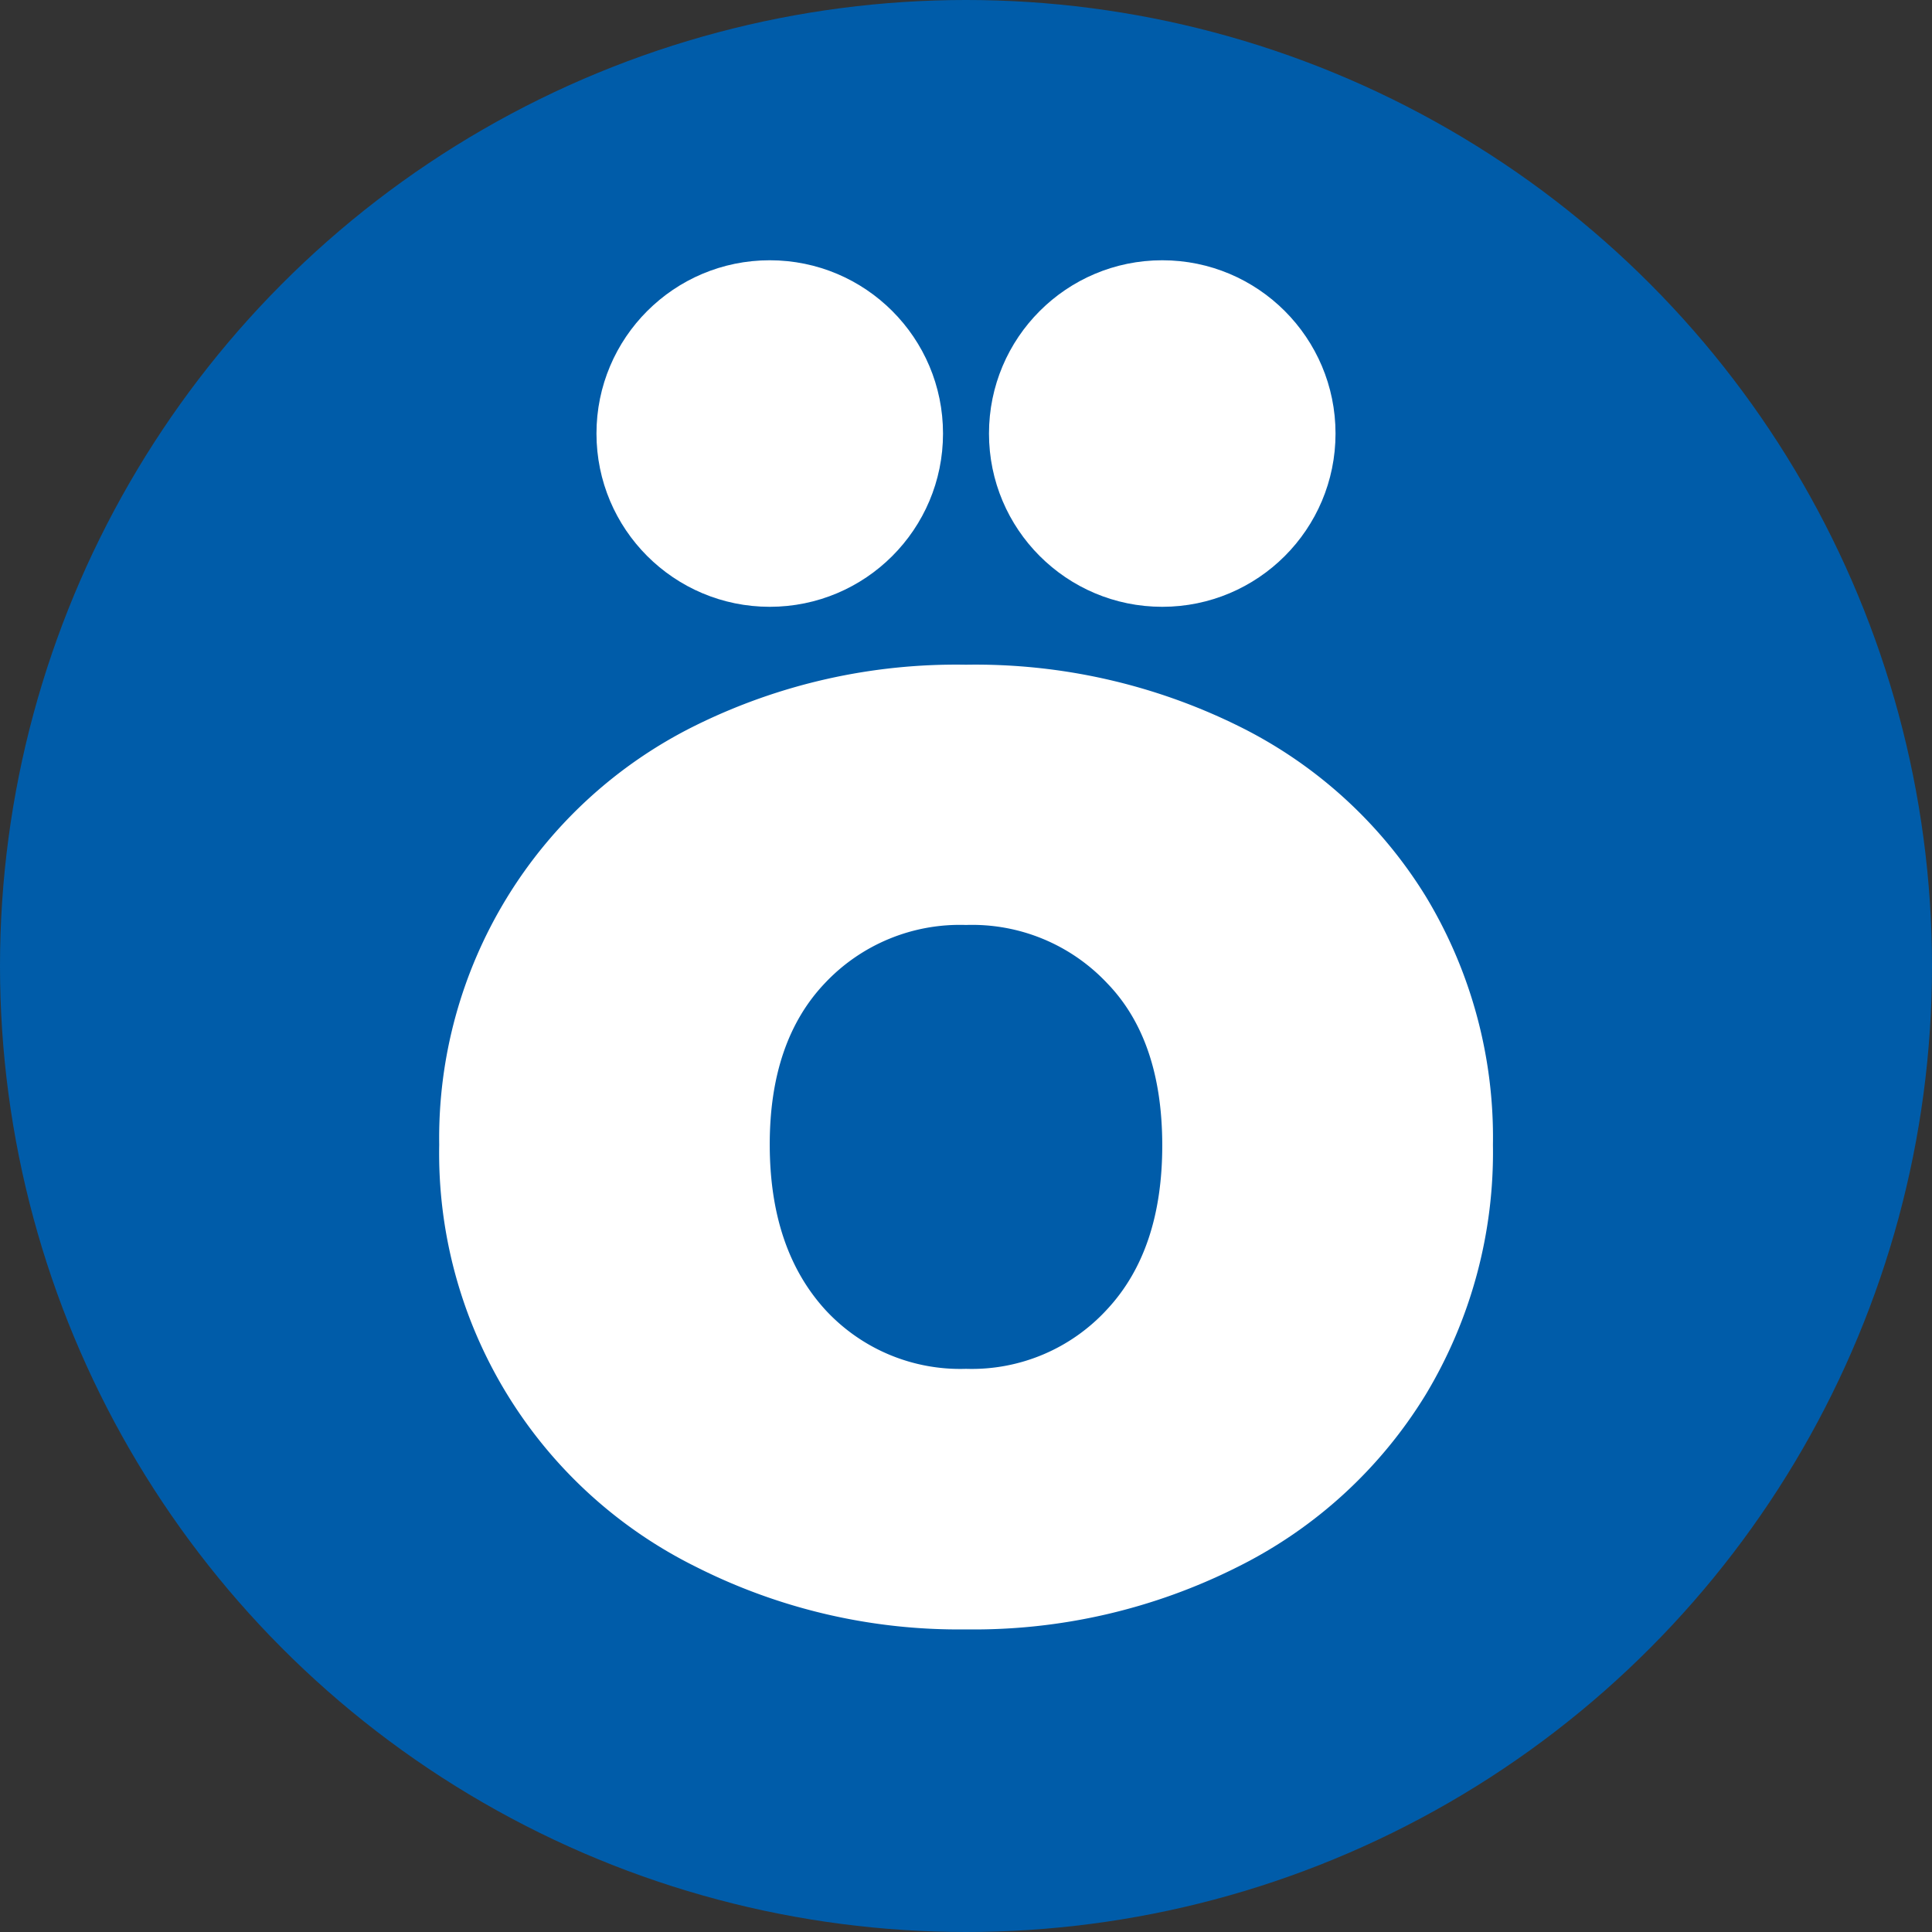
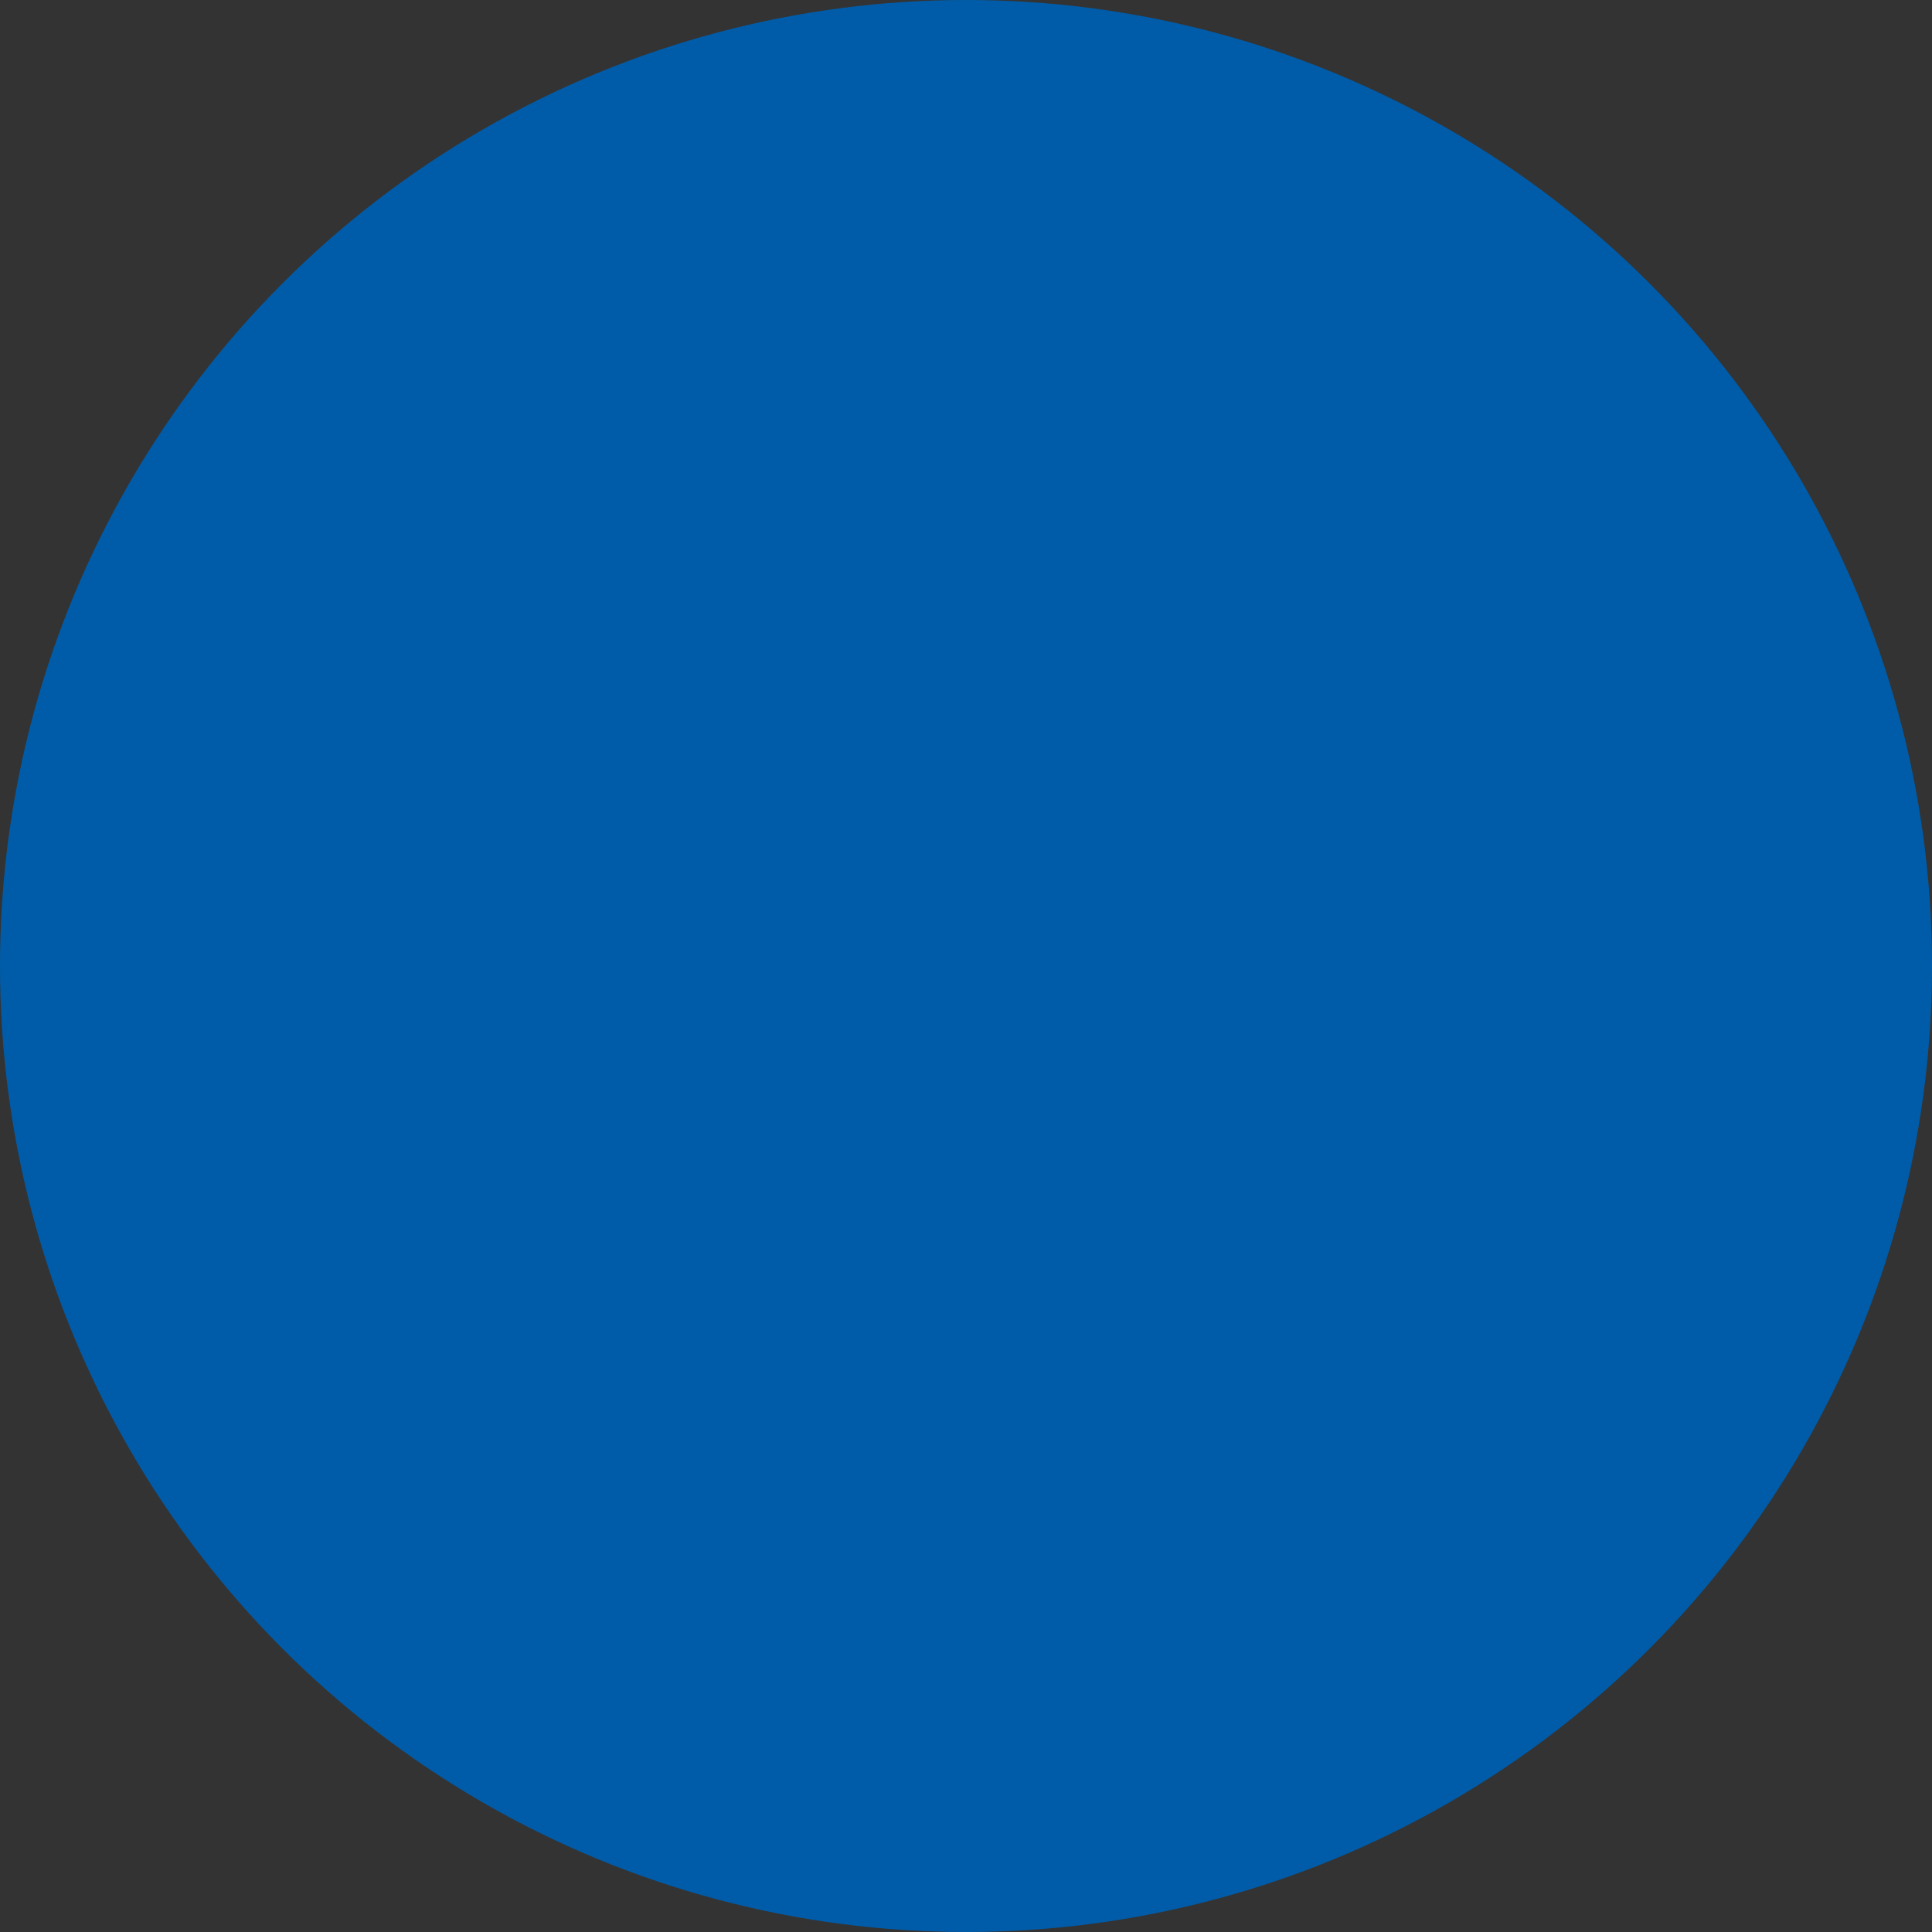
<svg xmlns="http://www.w3.org/2000/svg" viewBox="0 0 132.8 132.8">
  <rect x="0" y="0" width="132.8" height="132.8" fill="#333333" stroke="none" />
  <defs>
    <style>.cls-1{fill:#005ca9;}.cls-2{fill:#fff;}</style>
  </defs>
  <g id="Слой_2" data-name="Слой 2">
    <g id="Слой_1-2" data-name="Слой 1">
      <circle class="cls-1" cx="66.4" cy="66.4" r="66.4" />
-       <path class="cls-2" d="M47.82,107.69a31.72,31.72,0,0,1-17.63-29A31.63,31.63,0,0,1,47.76,49.89a40.43,40.43,0,0,1,18.64-4.2,40.8,40.8,0,0,1,18.7,4.2A31.42,31.42,0,0,1,98,61.61a32,32,0,0,1,4.62,17.09A32.29,32.29,0,0,1,98,95.86,31.67,31.67,0,0,1,85.1,107.69,40.33,40.33,0,0,1,66.4,112,40,40,0,0,1,47.82,107.69ZM76.1,90q3.8-4.08,3.79-11.3T76.1,67.58a12.73,12.73,0,0,0-9.7-4,12.73,12.73,0,0,0-9.7,4q-3.8,4-3.79,11.12T56.7,90a12.61,12.61,0,0,0,9.7,4.09A12.61,12.61,0,0,0,76.1,90Z" />
-       <circle class="cls-2" cx="52.91" cy="29.8" r="11.91" />
-       <circle class="cls-2" cx="79.89" cy="29.8" r="11.91" />
    </g>
  </g>
</svg>